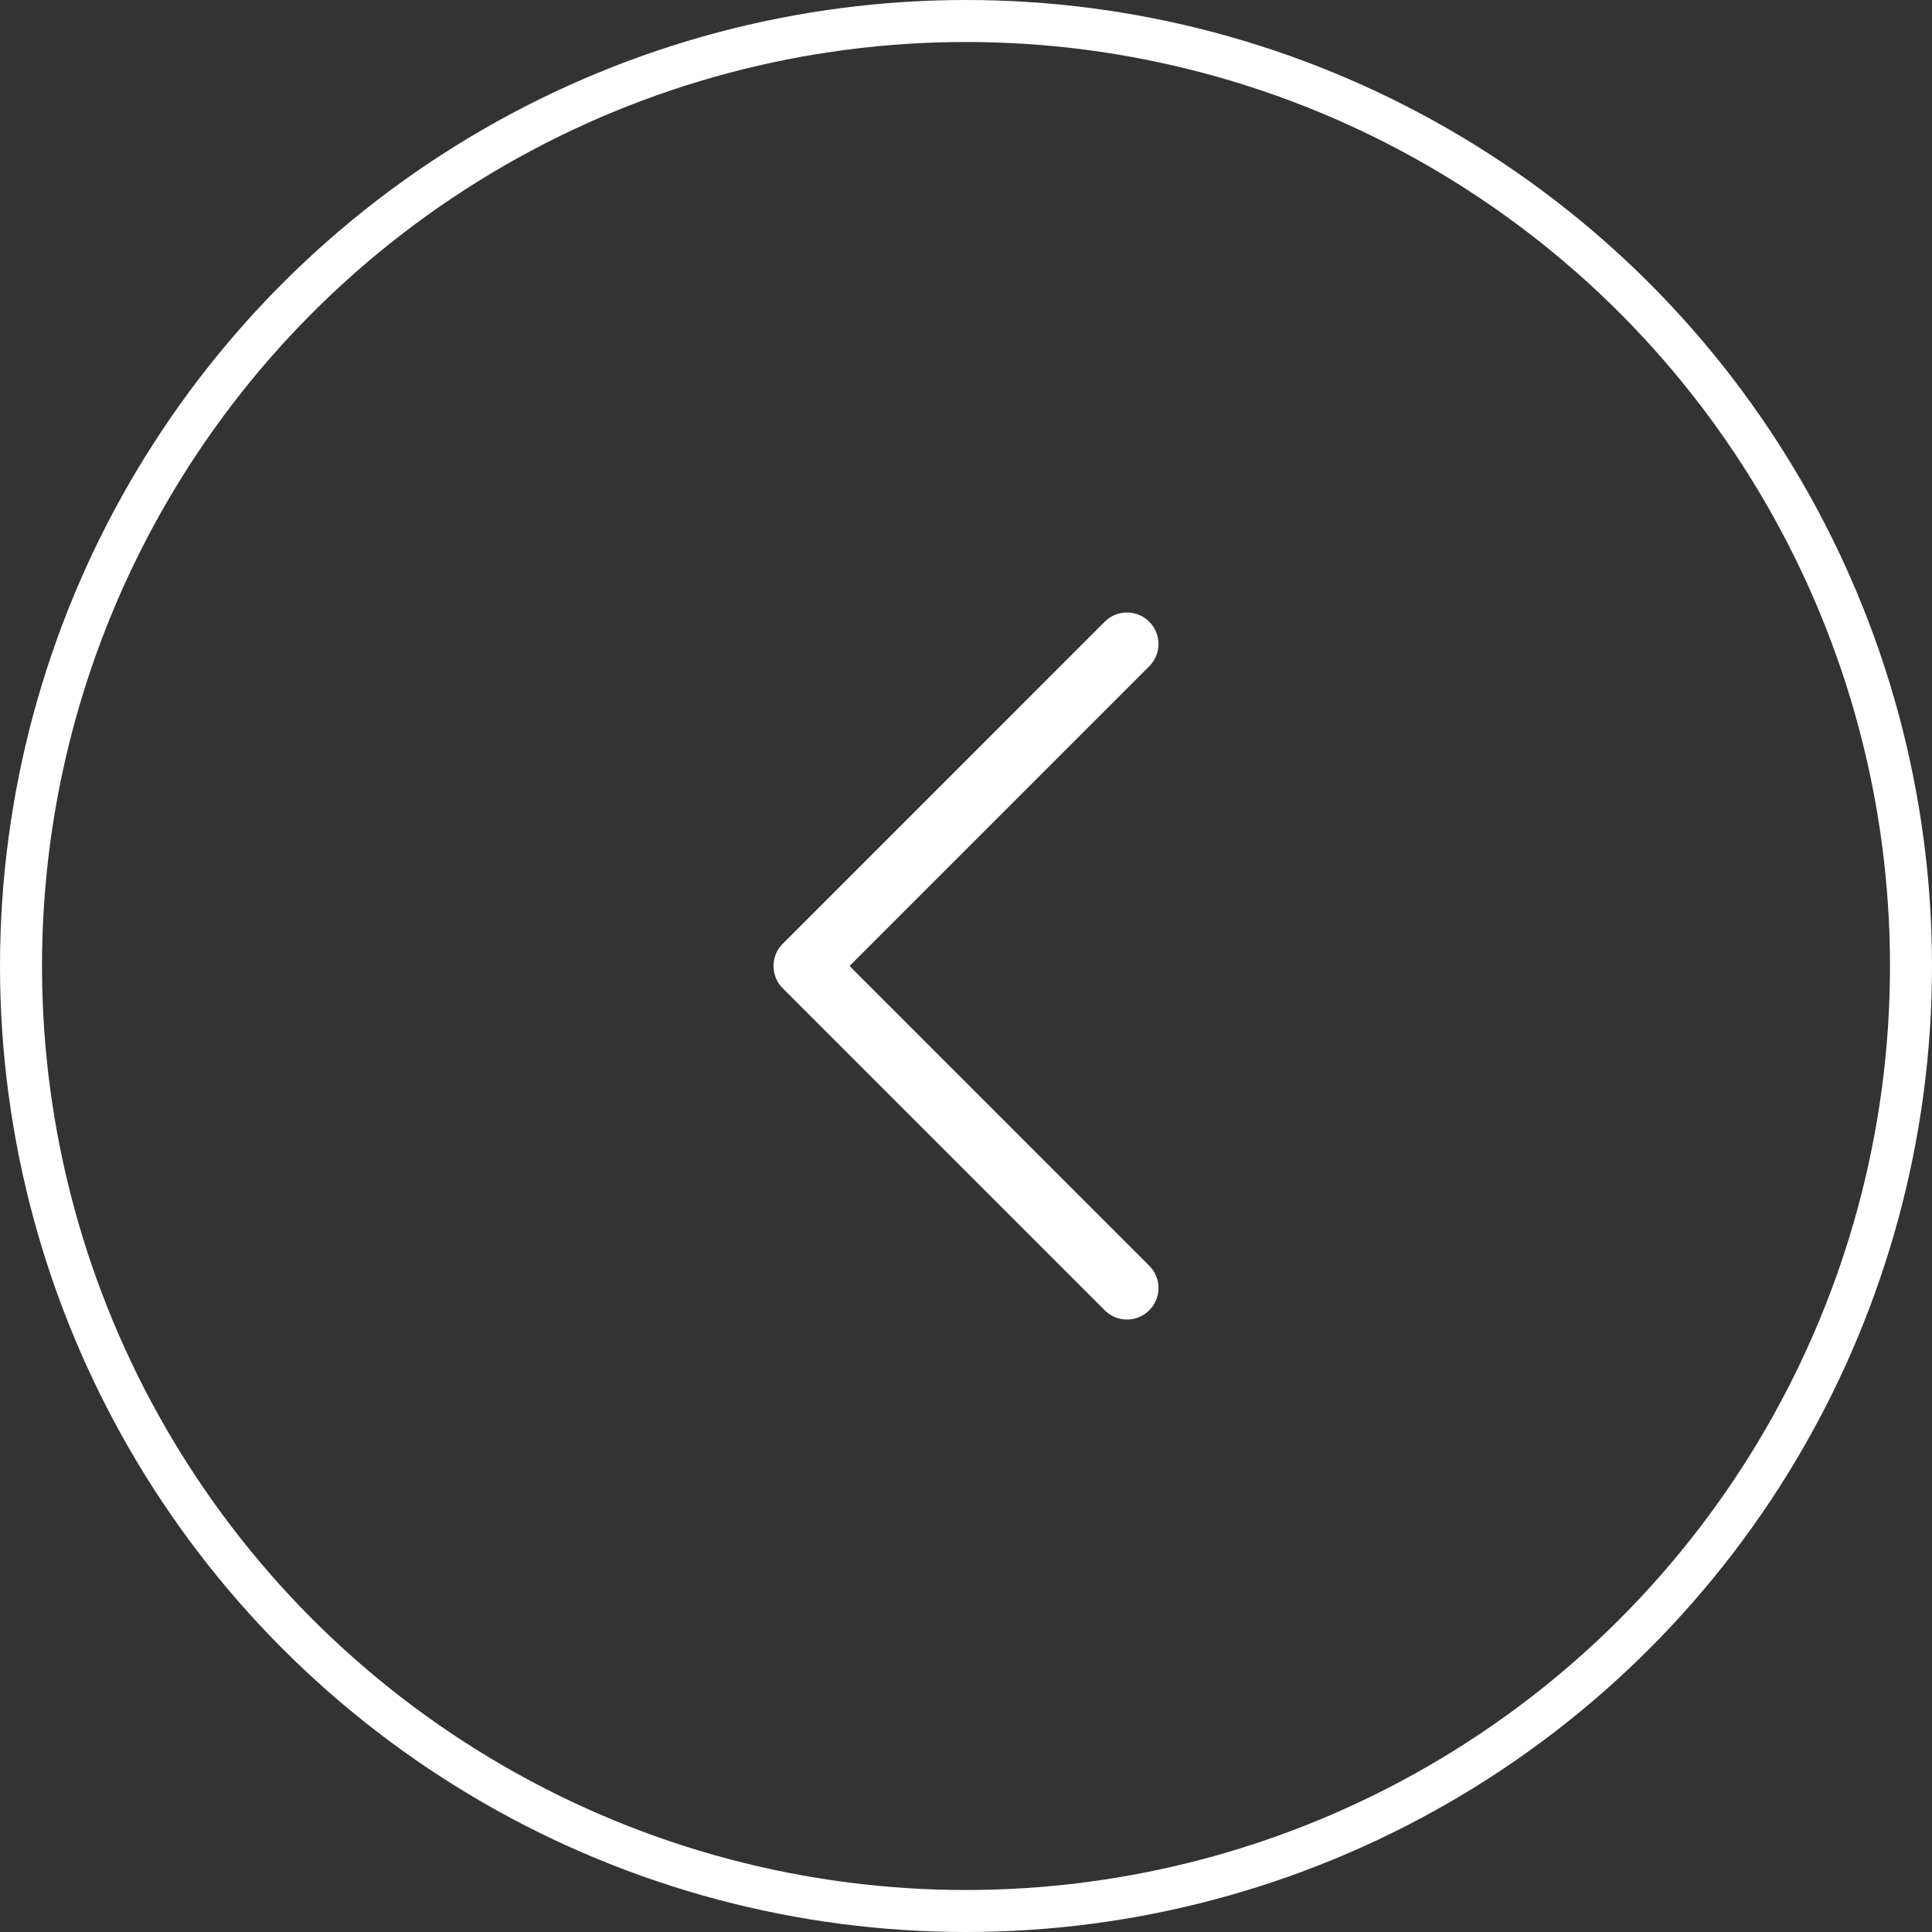
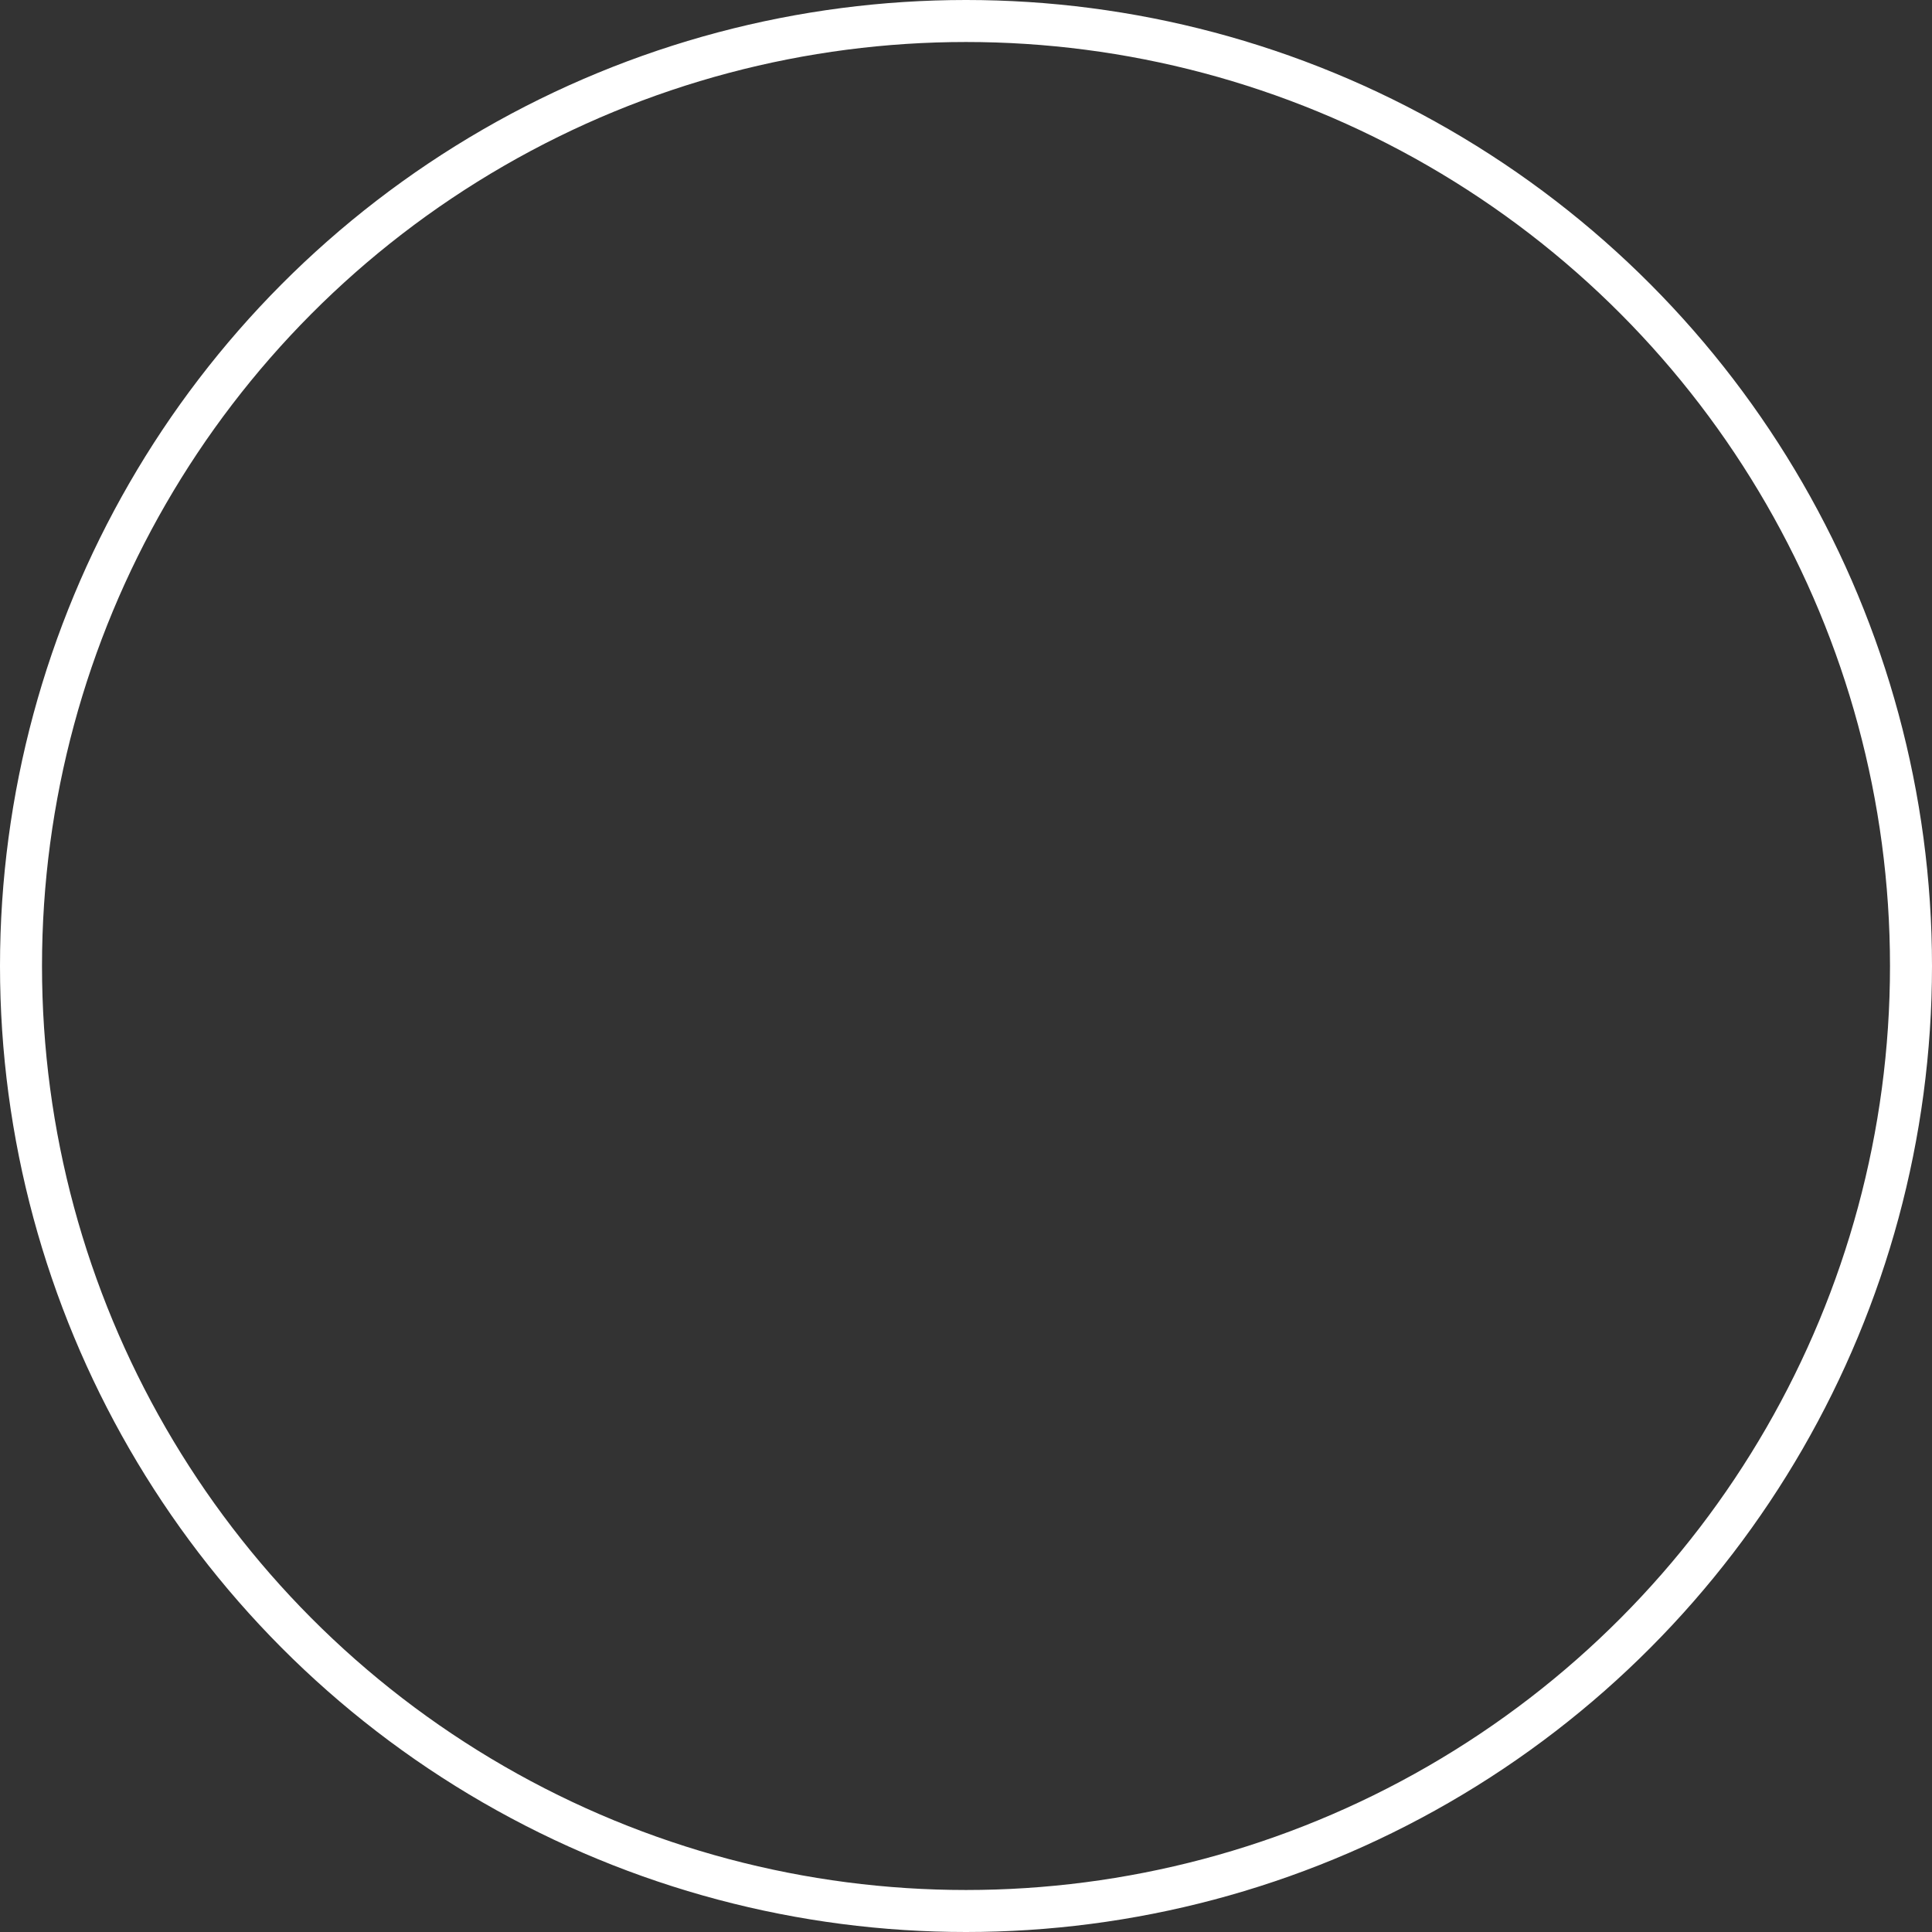
<svg xmlns="http://www.w3.org/2000/svg" width="46" height="46" viewBox="0 0 46 46" fill="none">
  <rect x="0" y="0" width="46" height="46" fill="#333333" stroke="none" />
  <circle r="22.5" transform="matrix(-1 0 0 1 23 23)" stroke="white" />
-   <path d="M26.833 30.667L19.167 23L26.833 15.333" stroke="white" stroke-width="1.5" stroke-linecap="round" stroke-linejoin="round" />
</svg>